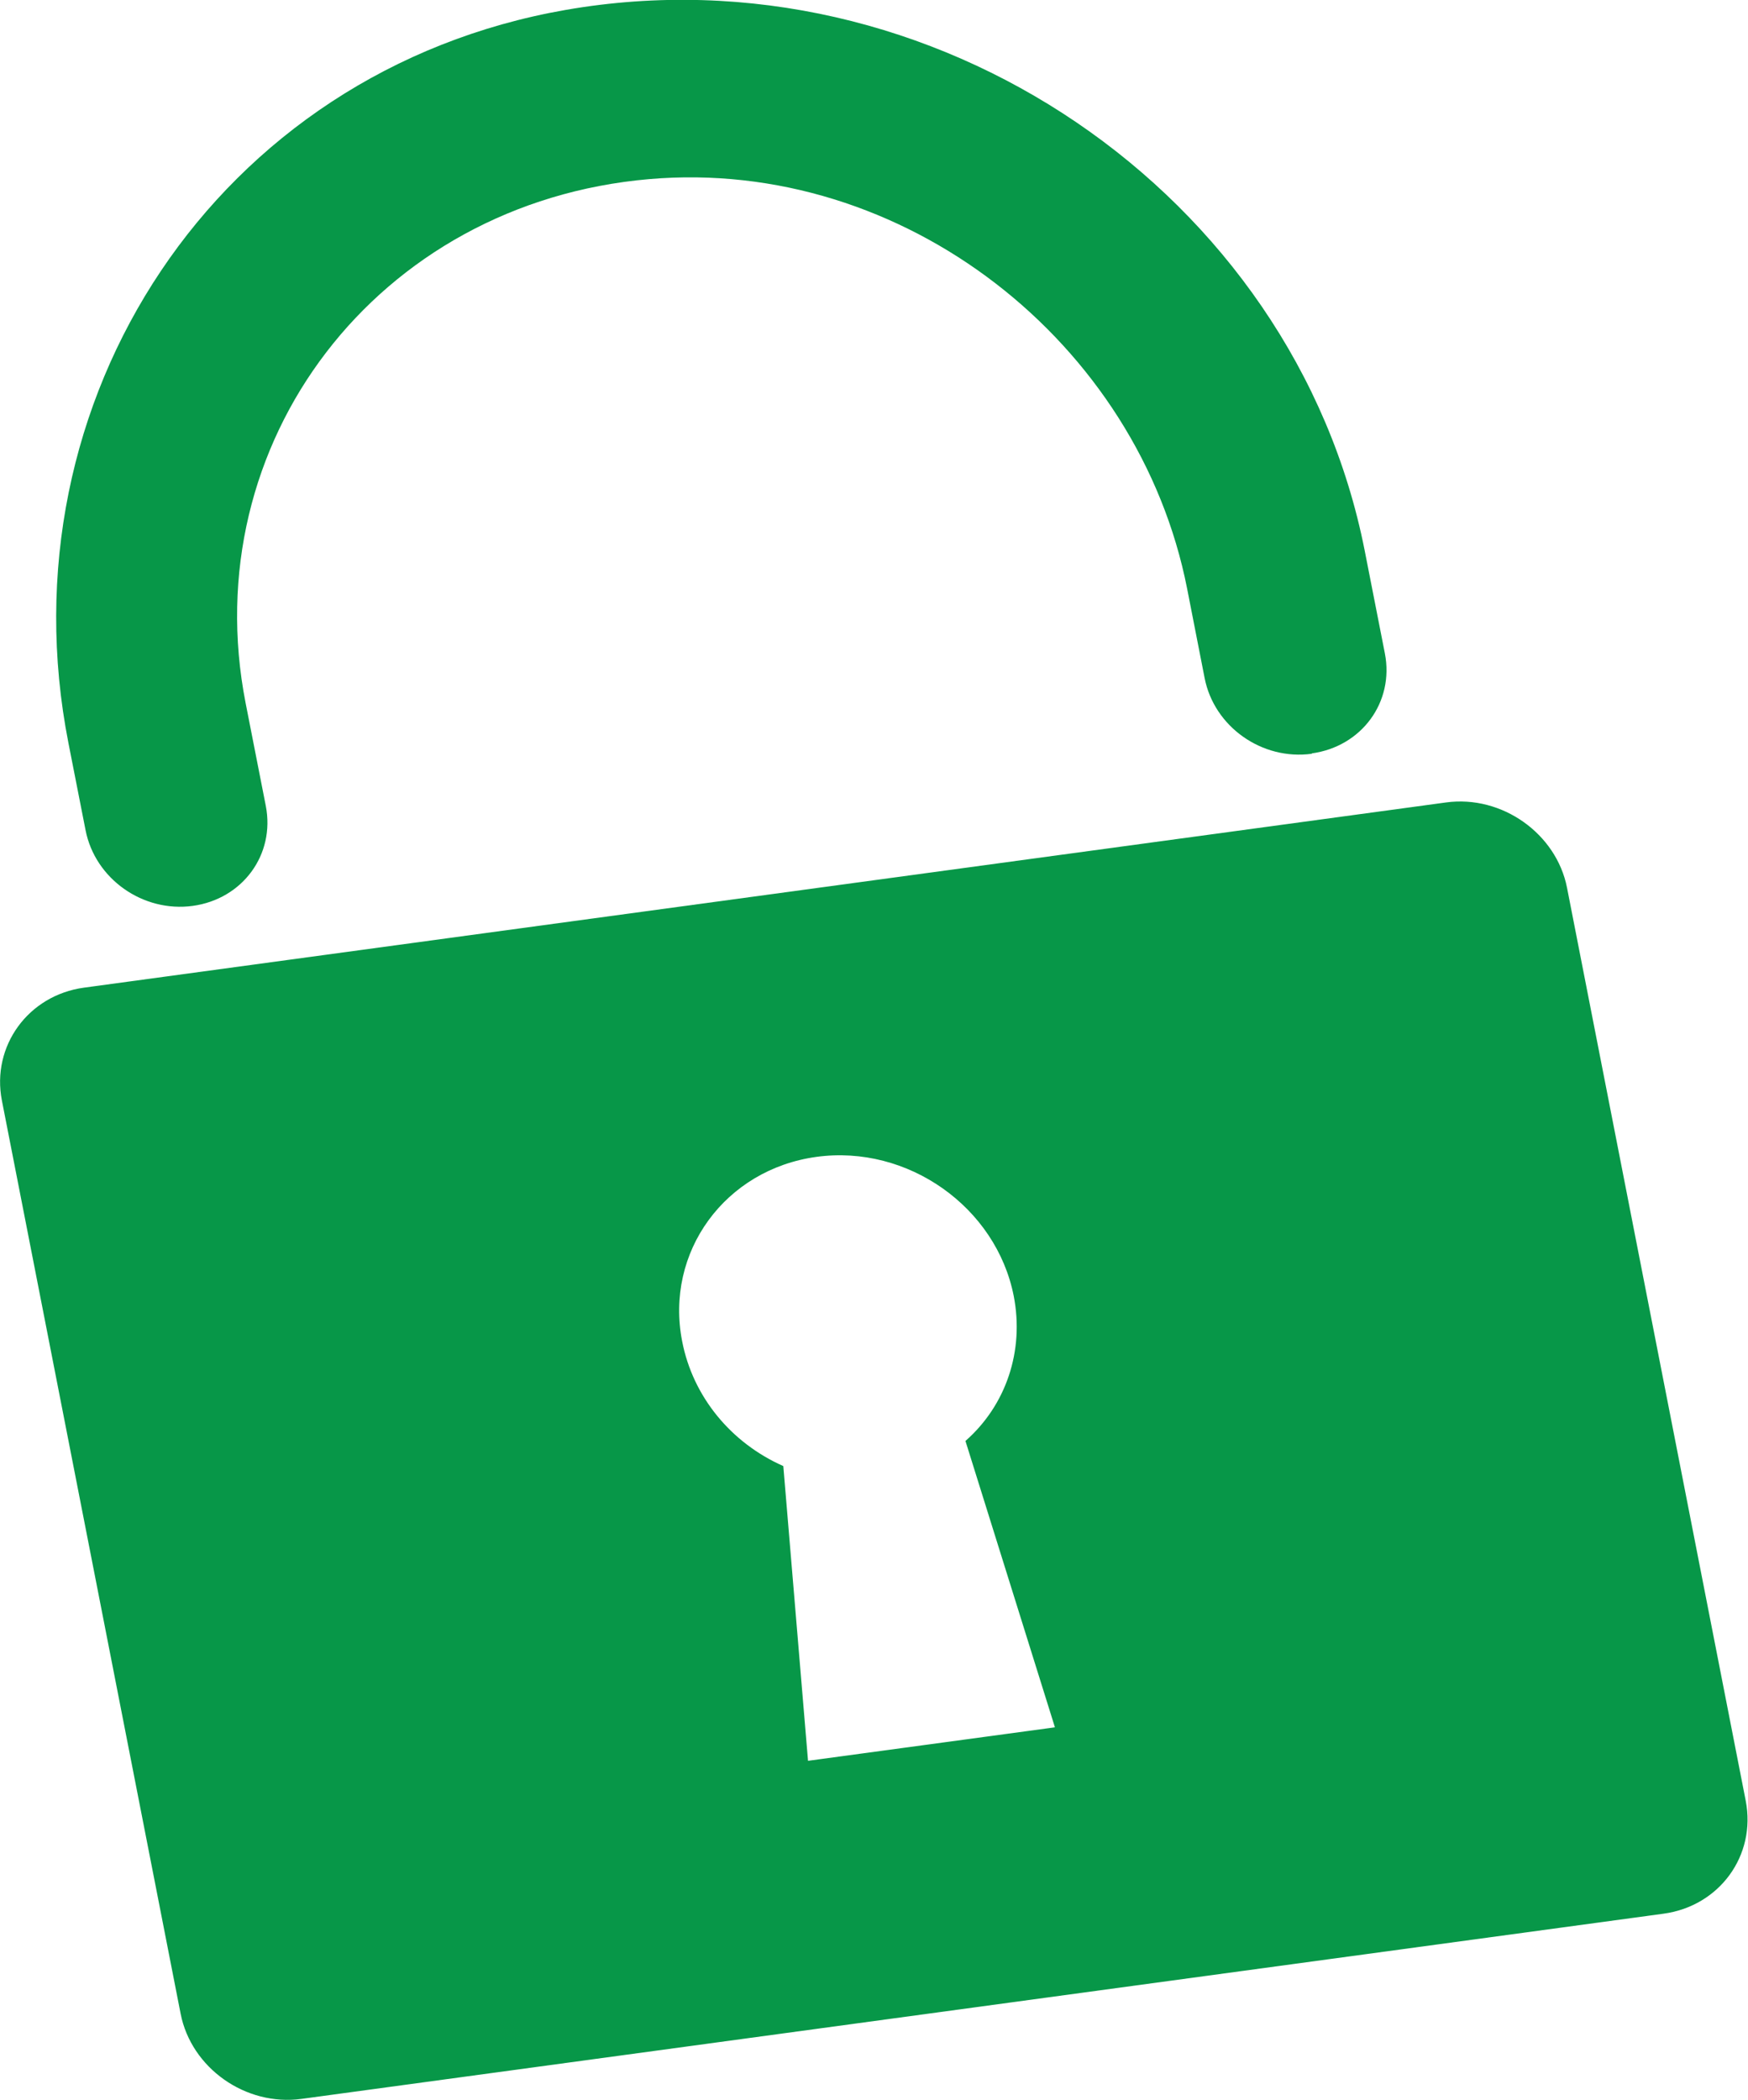
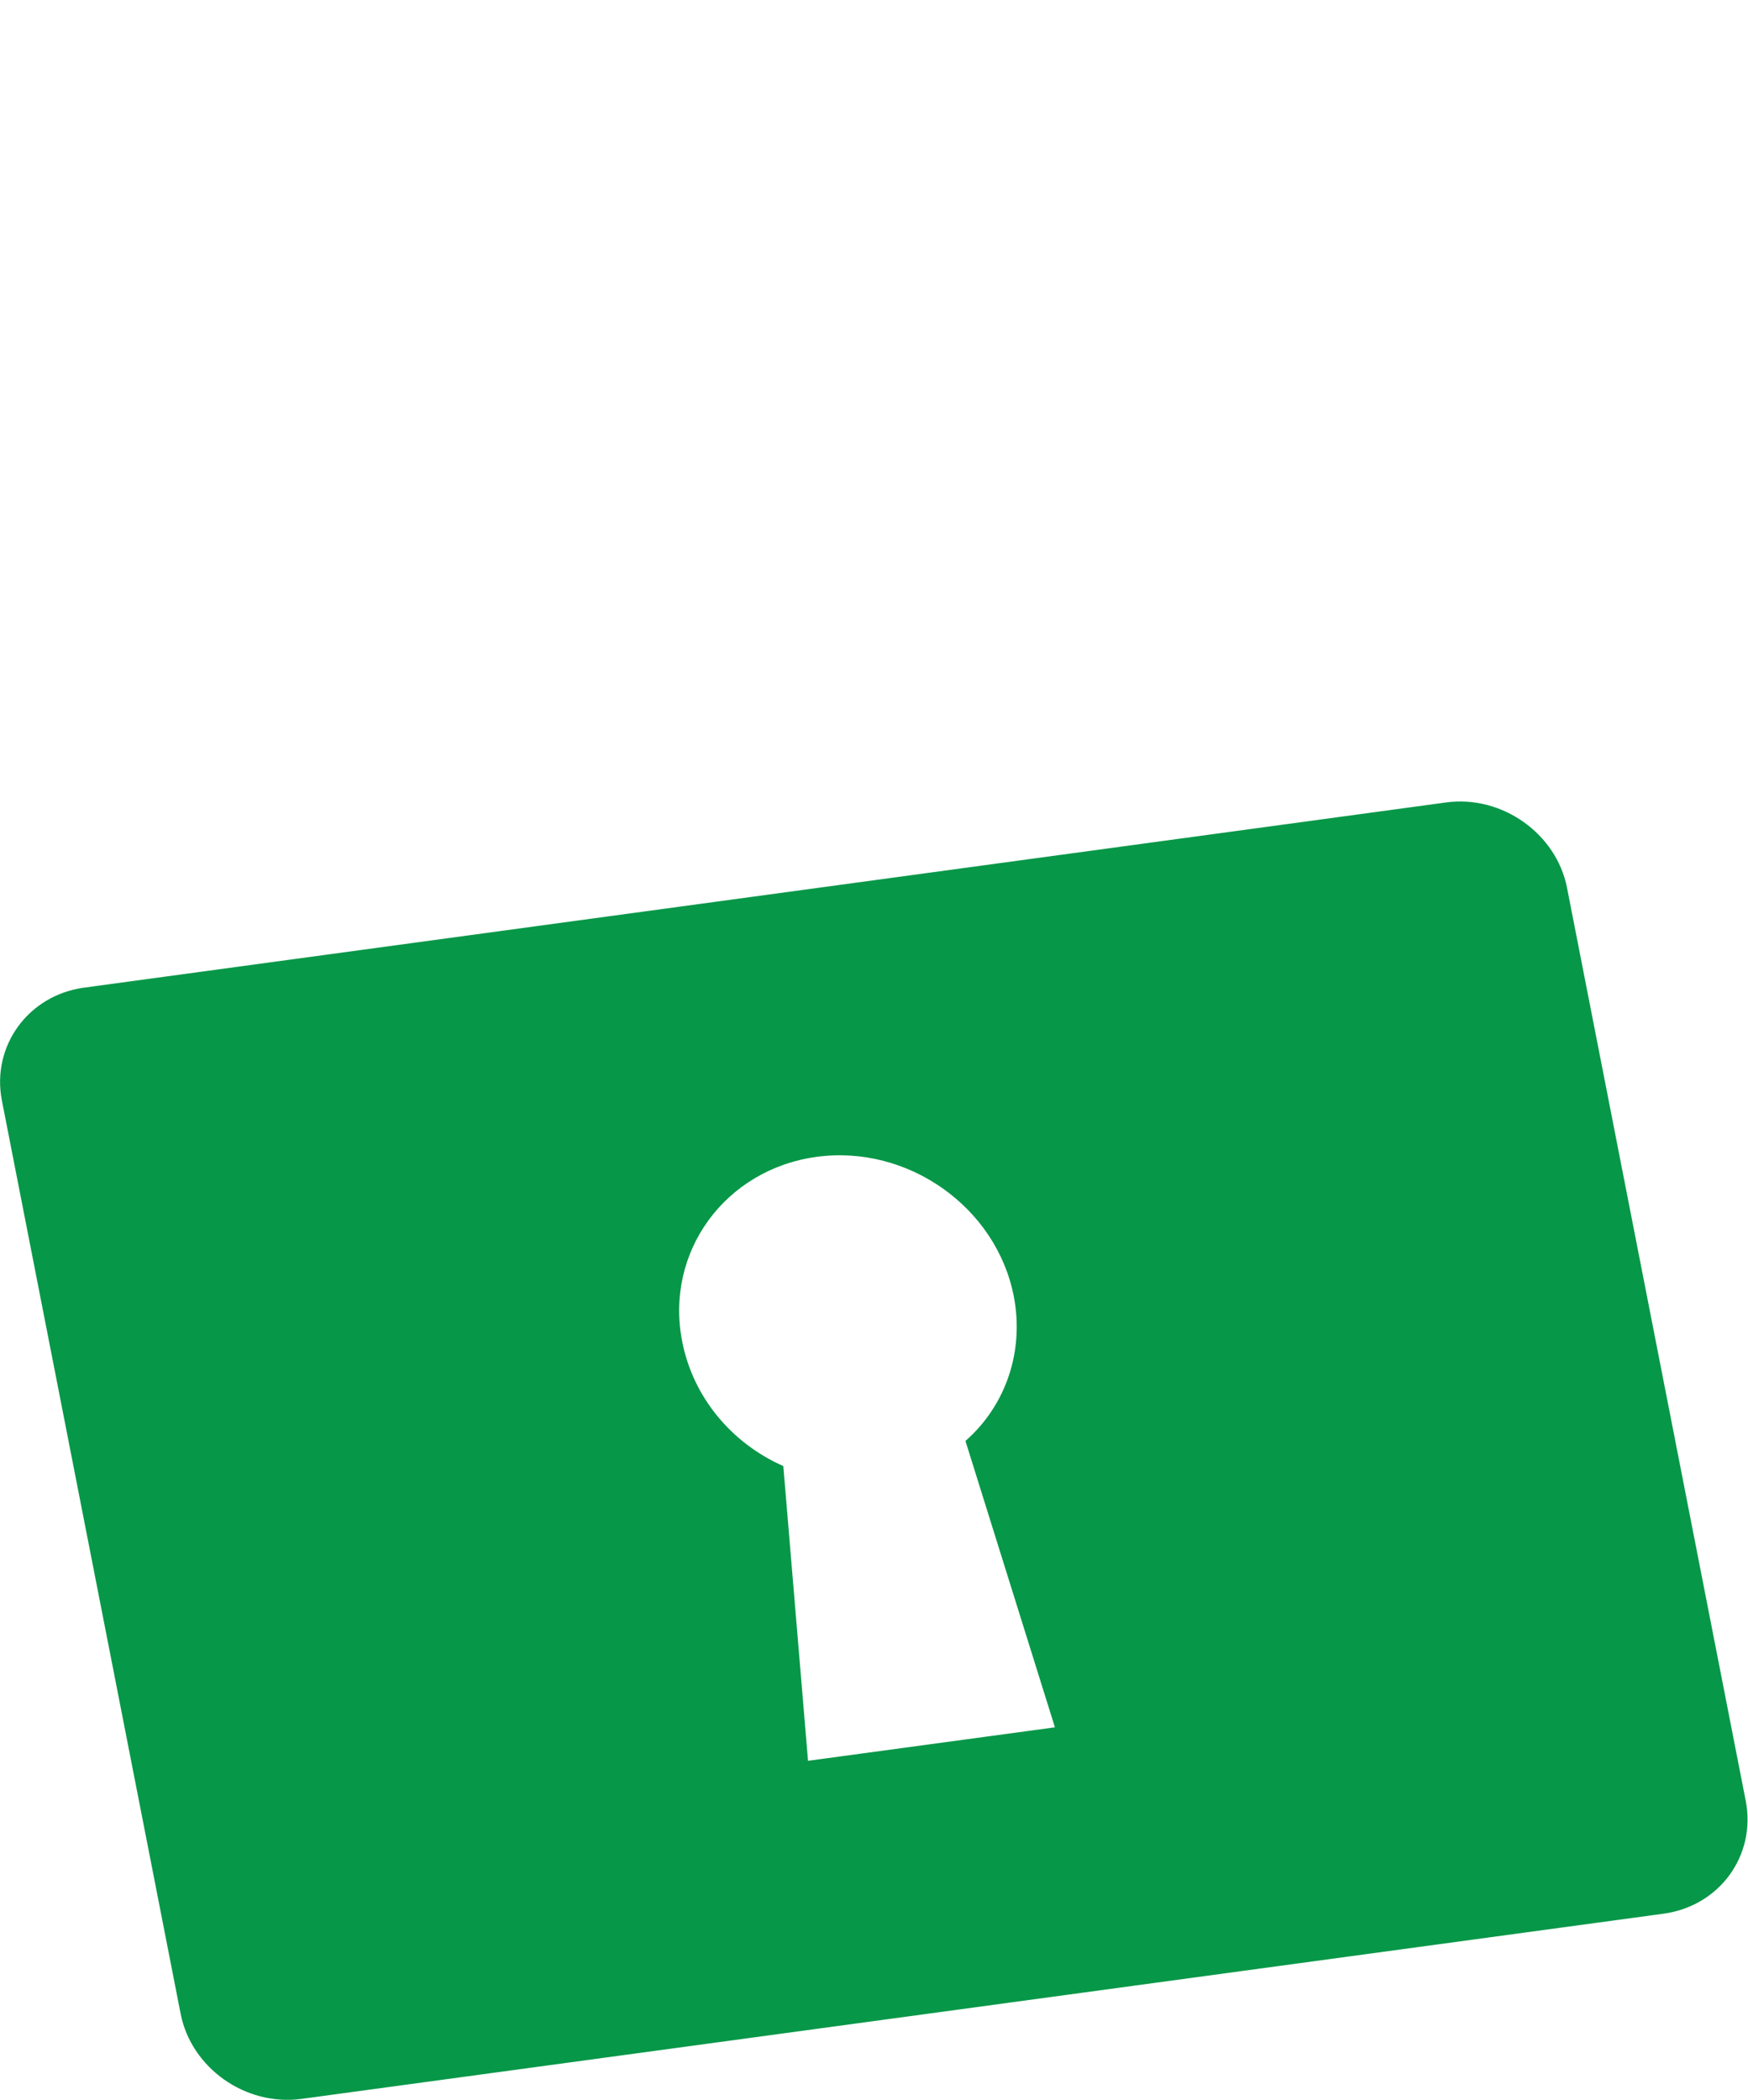
<svg xmlns="http://www.w3.org/2000/svg" id="_3" data-name="3" viewBox="0 0 45.97 55.21">
  <defs>
    <style>
      .cls-1 {
        fill: #079748;
        stroke-width: 0px;
      }
    </style>
  </defs>
  <path class="cls-1" d="M38.03,21.1L2.21,25.97c-1.47.2-2.44,1.54-2.16,2.97l4.7,24.01c.28,1.43,1.71,2.44,3.18,2.24l35.82-4.87c1.47-.2,2.44-1.53,2.16-2.97l-4.7-24.01c-.28-1.42-1.71-2.44-3.18-2.24ZM27.74,45.42l-6.49.88-.65-7.75c-1.38-.61-2.38-1.83-2.66-3.28-.46-2.35,1.13-4.52,3.53-4.85,2.4-.33,4.73,1.32,5.19,3.66.28,1.44-.2,2.87-1.27,3.81l2.35,7.52Z" />
-   <path class="cls-1" d="M34.5,19.82h0c-1.31.18-2.57-.71-2.82-1.99l-.46-2.35c-1.27-6.47-7.45-11.35-14.15-10.77-7.16.62-11.95,6.94-10.61,13.78l.53,2.7c.25,1.28-.61,2.45-1.92,2.63h0c-1.31.18-2.57-.71-2.82-1.99l-.45-2.29C.03,10.53,5.7,1.86,14.88.26c9.65-1.68,19.16,4.83,21.01,14.22l.53,2.7c.25,1.28-.61,2.45-1.92,2.63Z" />
</svg>